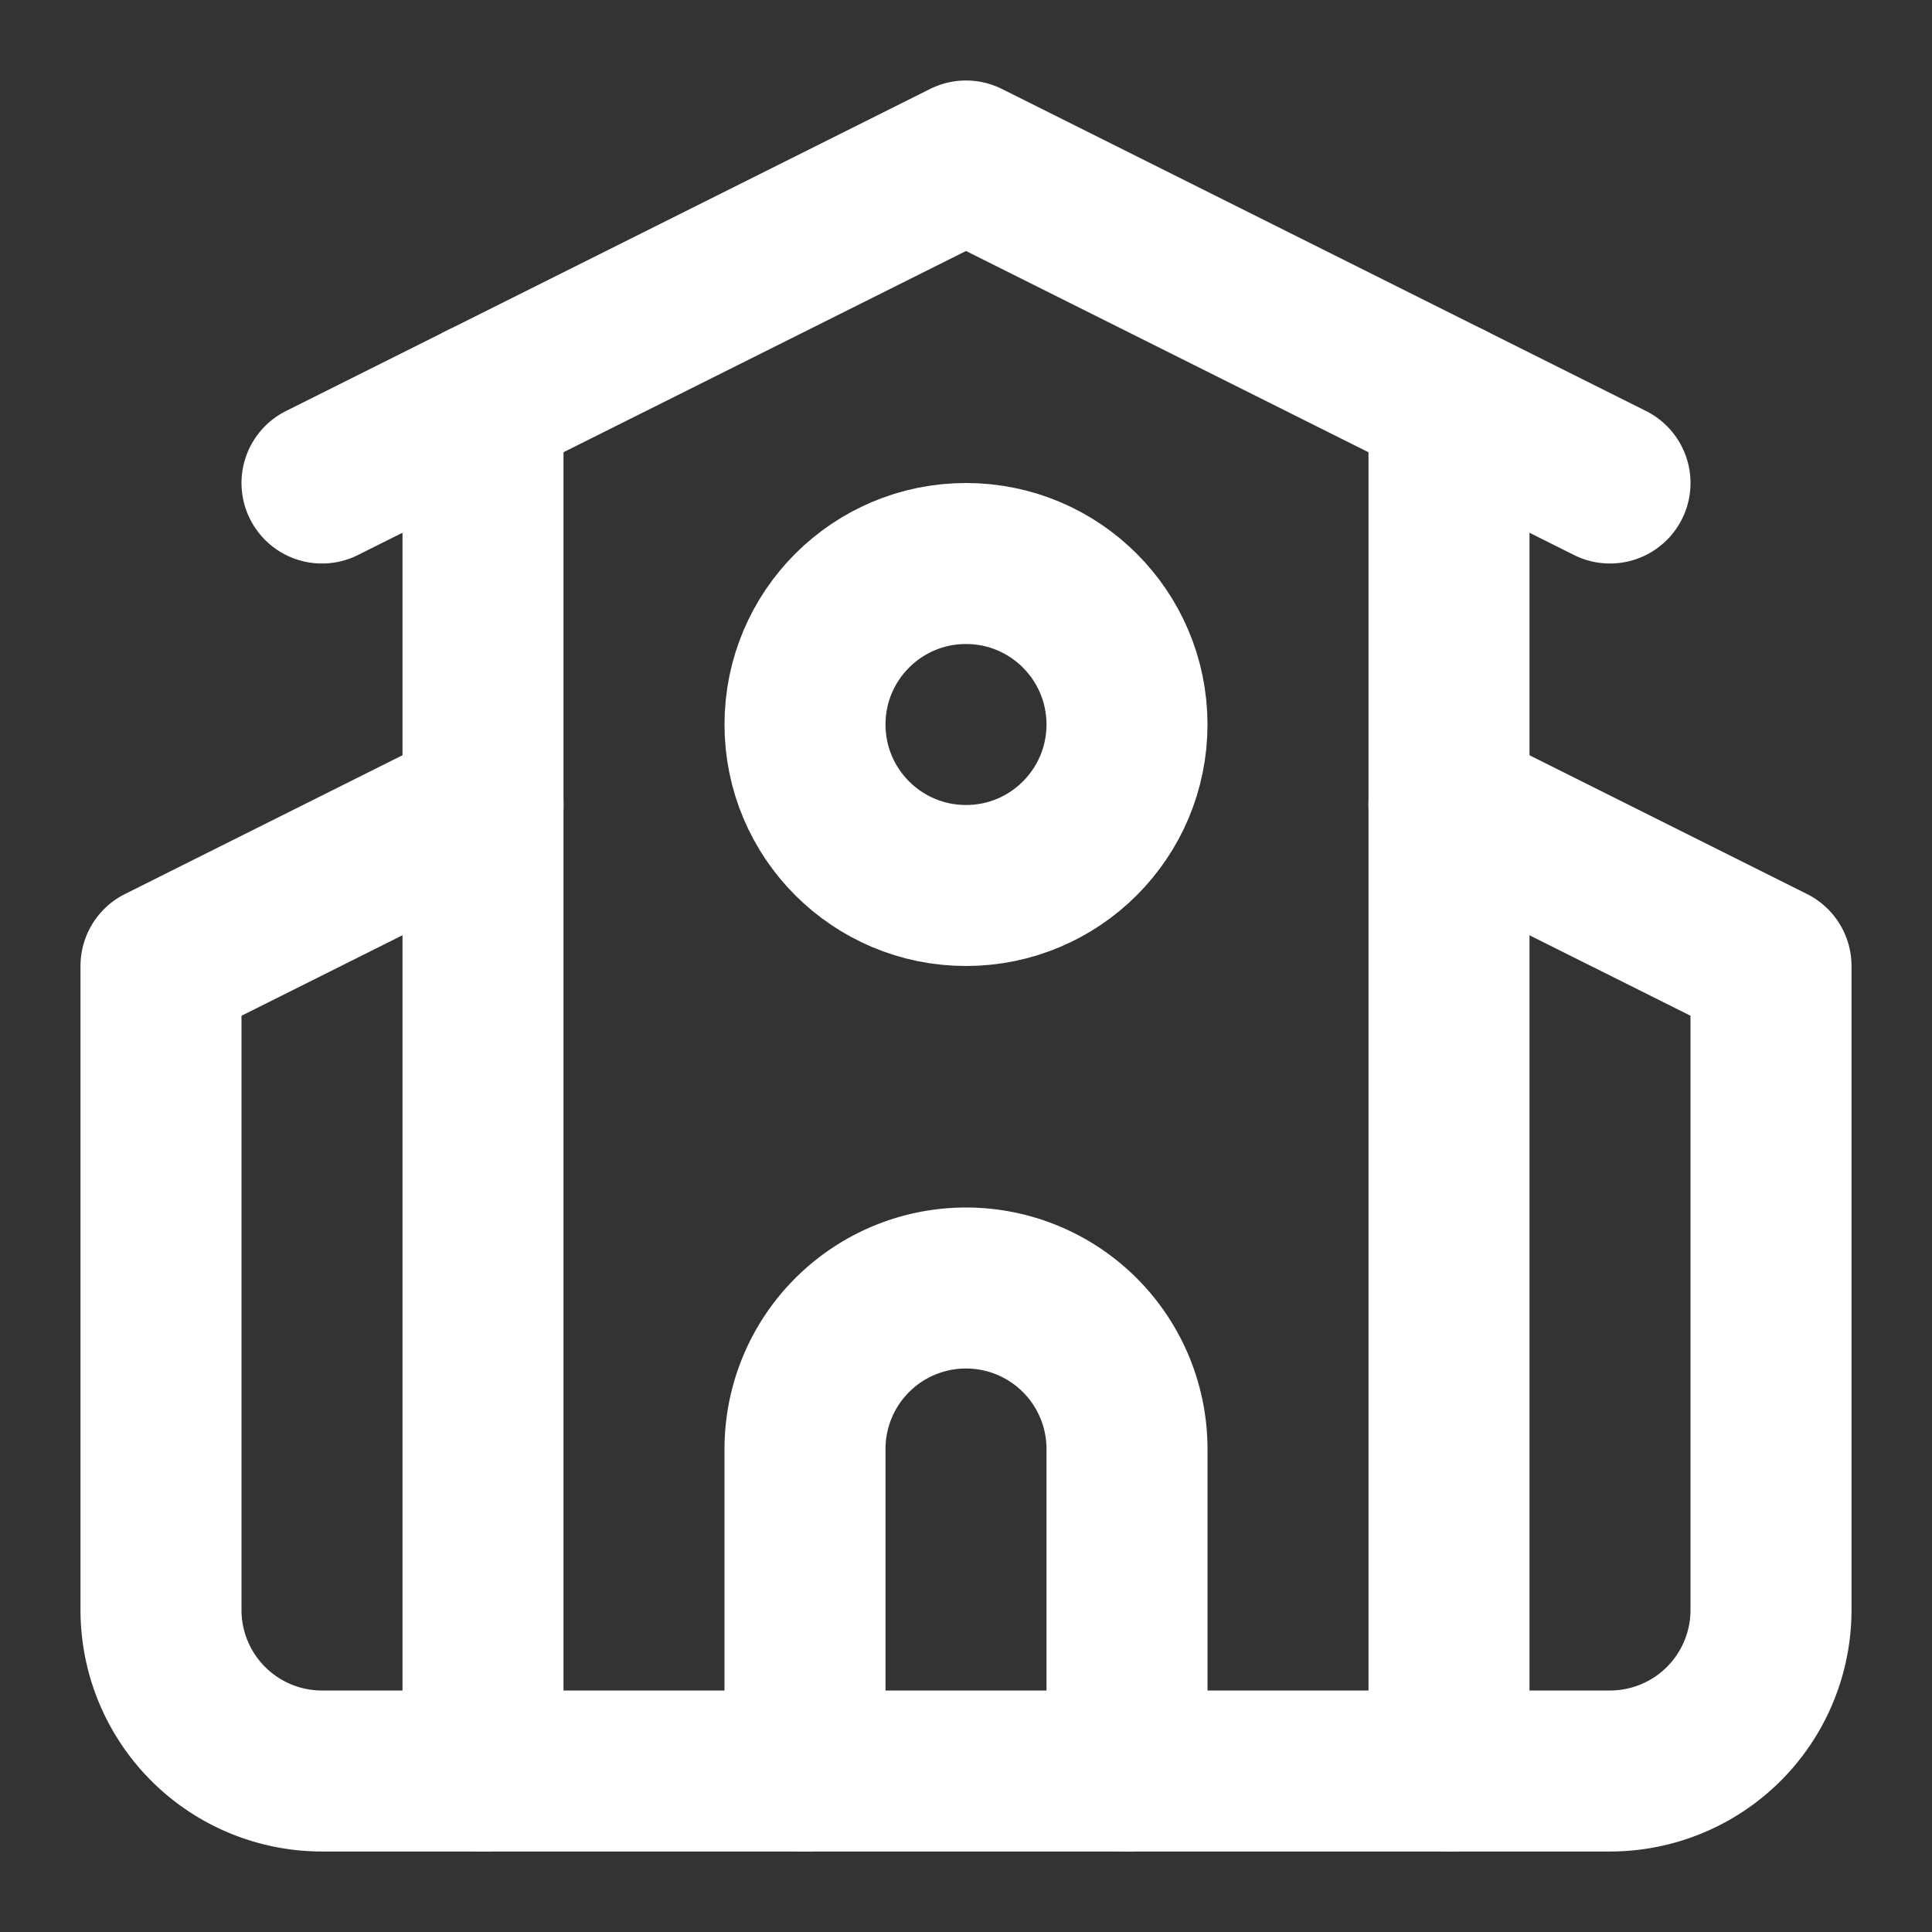
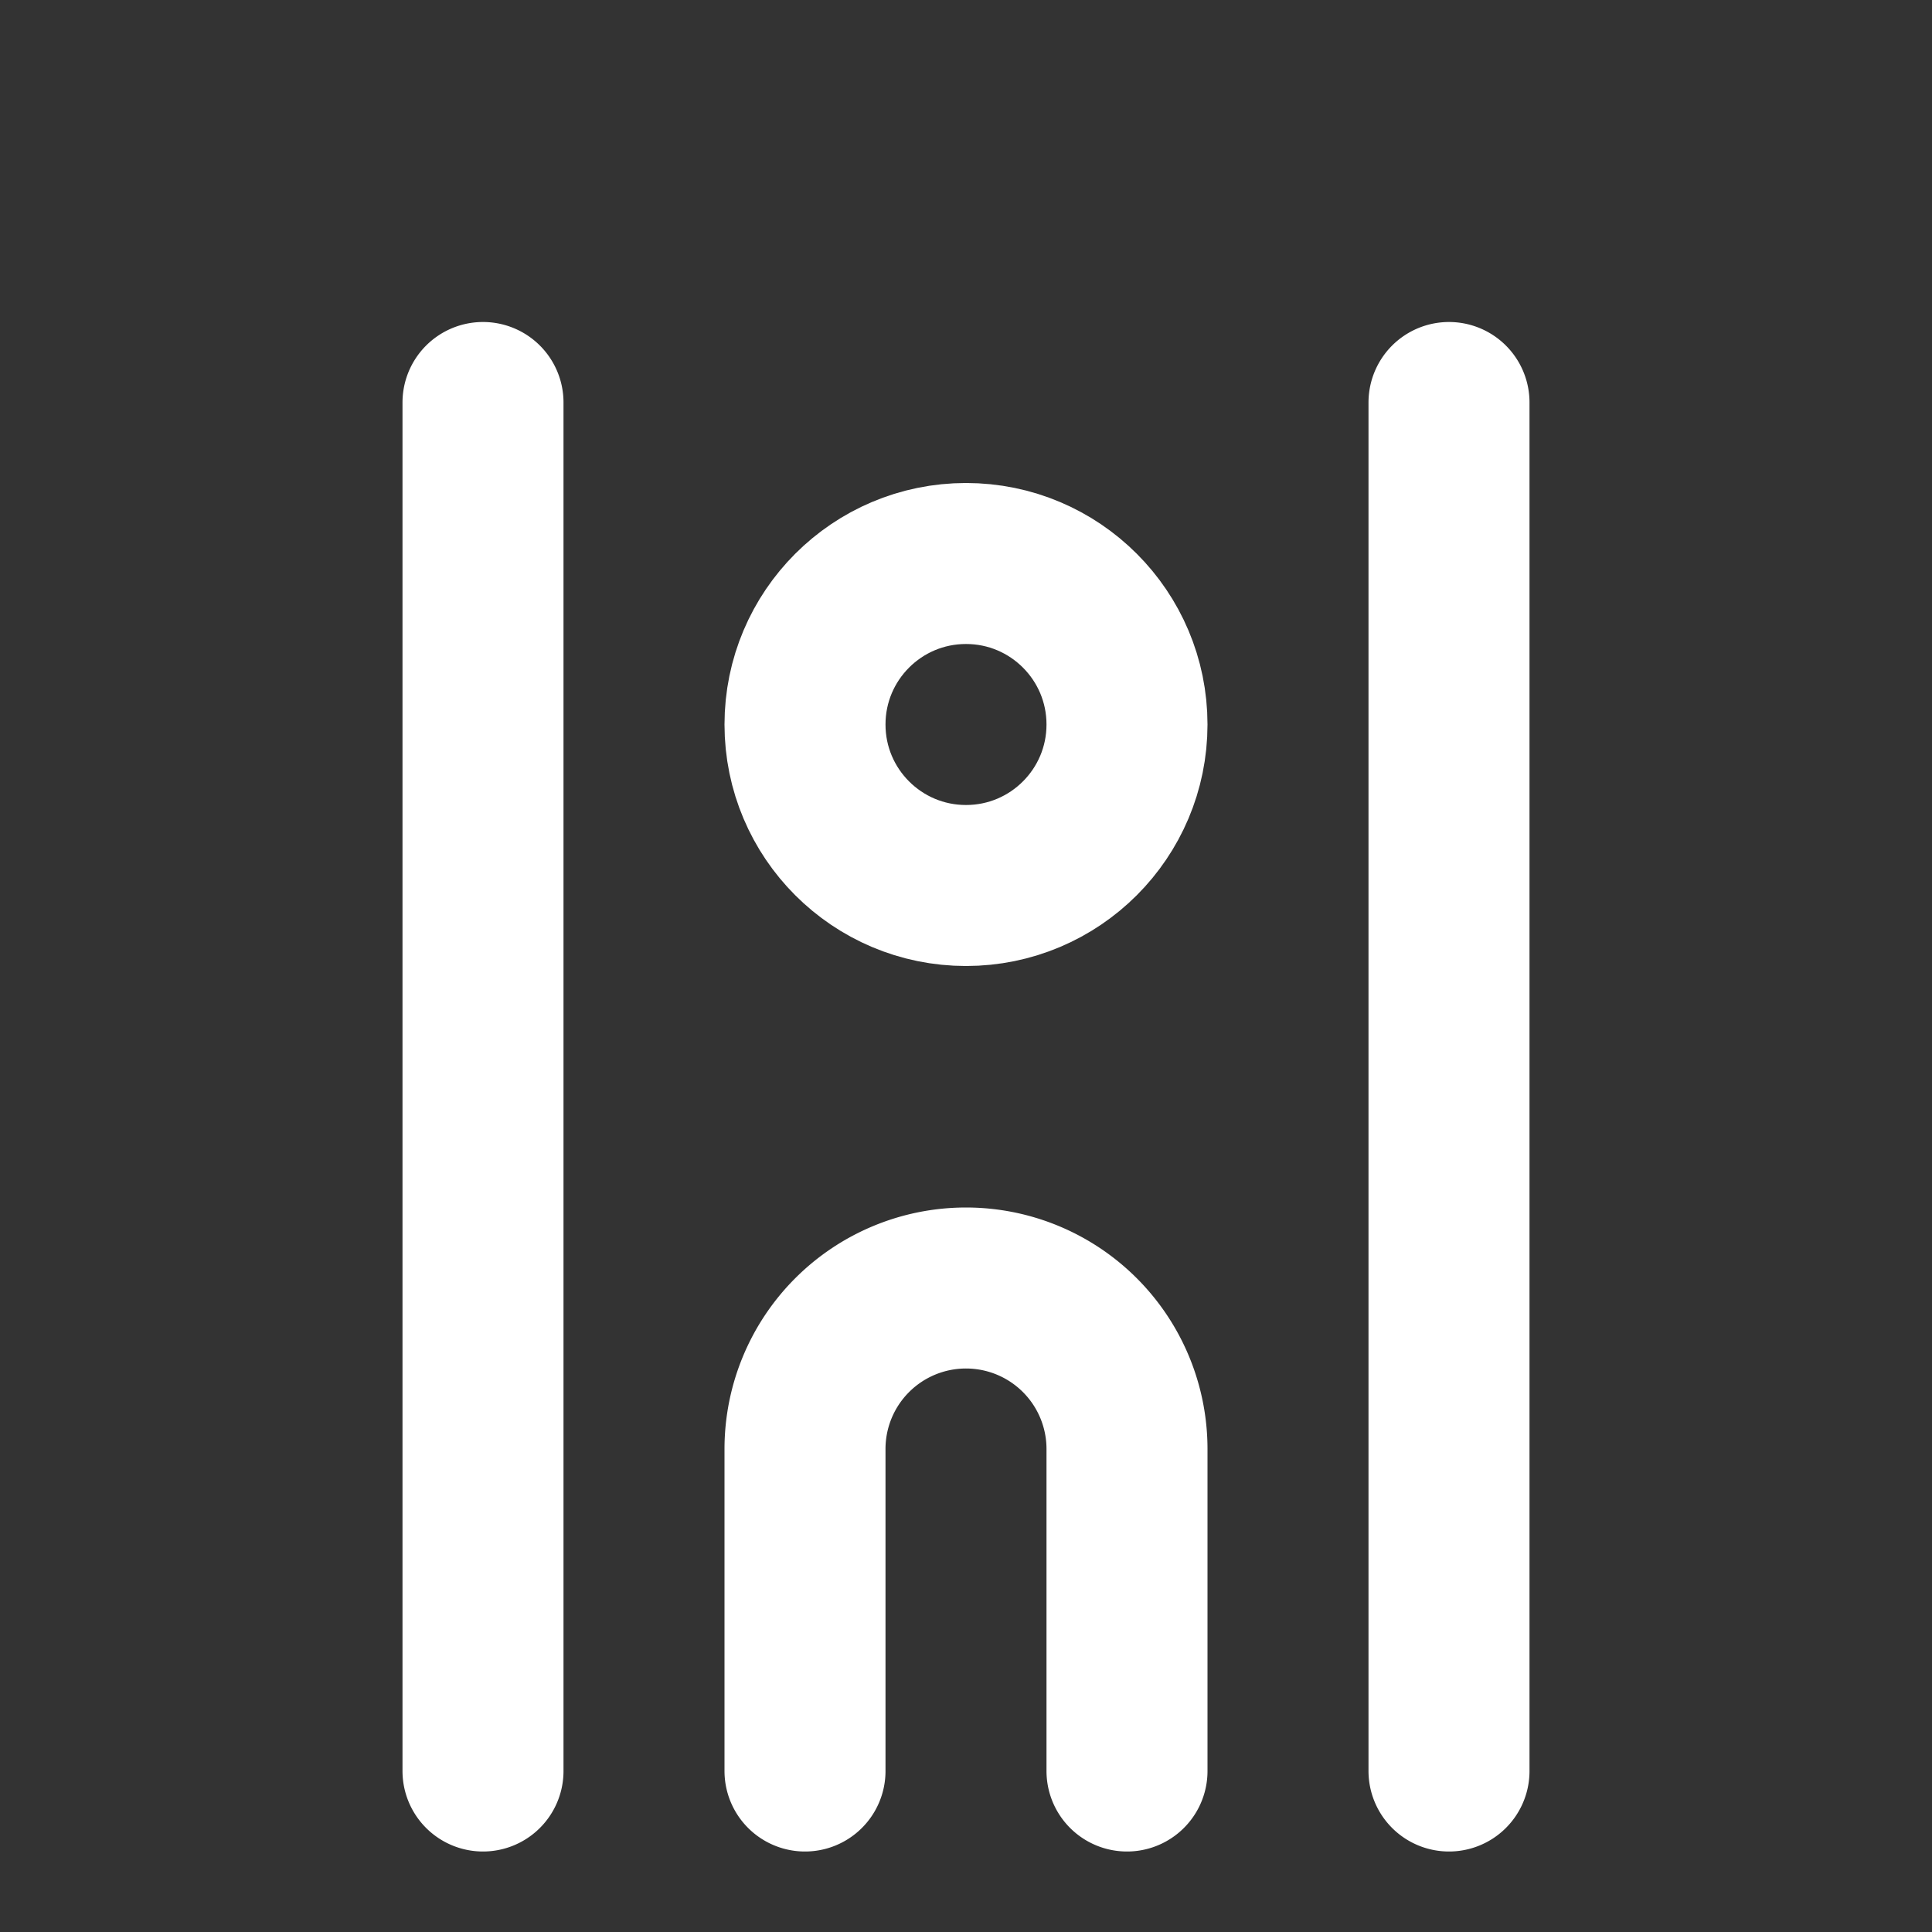
<svg xmlns="http://www.w3.org/2000/svg" width="24" height="24" viewBox="0 0 24 24" fill="#ffffff">
  <rect x="0" y="0" width="24" height="24" fill="#333333" stroke="none" />
  <g fill="none" stroke="#ffffff" stroke-linecap="round" stroke-linejoin="round" stroke-width="2">
-     <path d="m4 6l8-4l8 4m-2 4l4 2v8a2 2 0 0 1-2 2H4a2 2 0 0 1-2-2v-8l4-2" />
    <path d="M14 22v-4a2 2 0 0 0-2-2v0a2 2 0 0 0-2 2v4m8-17v17M6 5v17" />
    <circle cx="12" cy="9" r="2" />
  </g>
</svg>